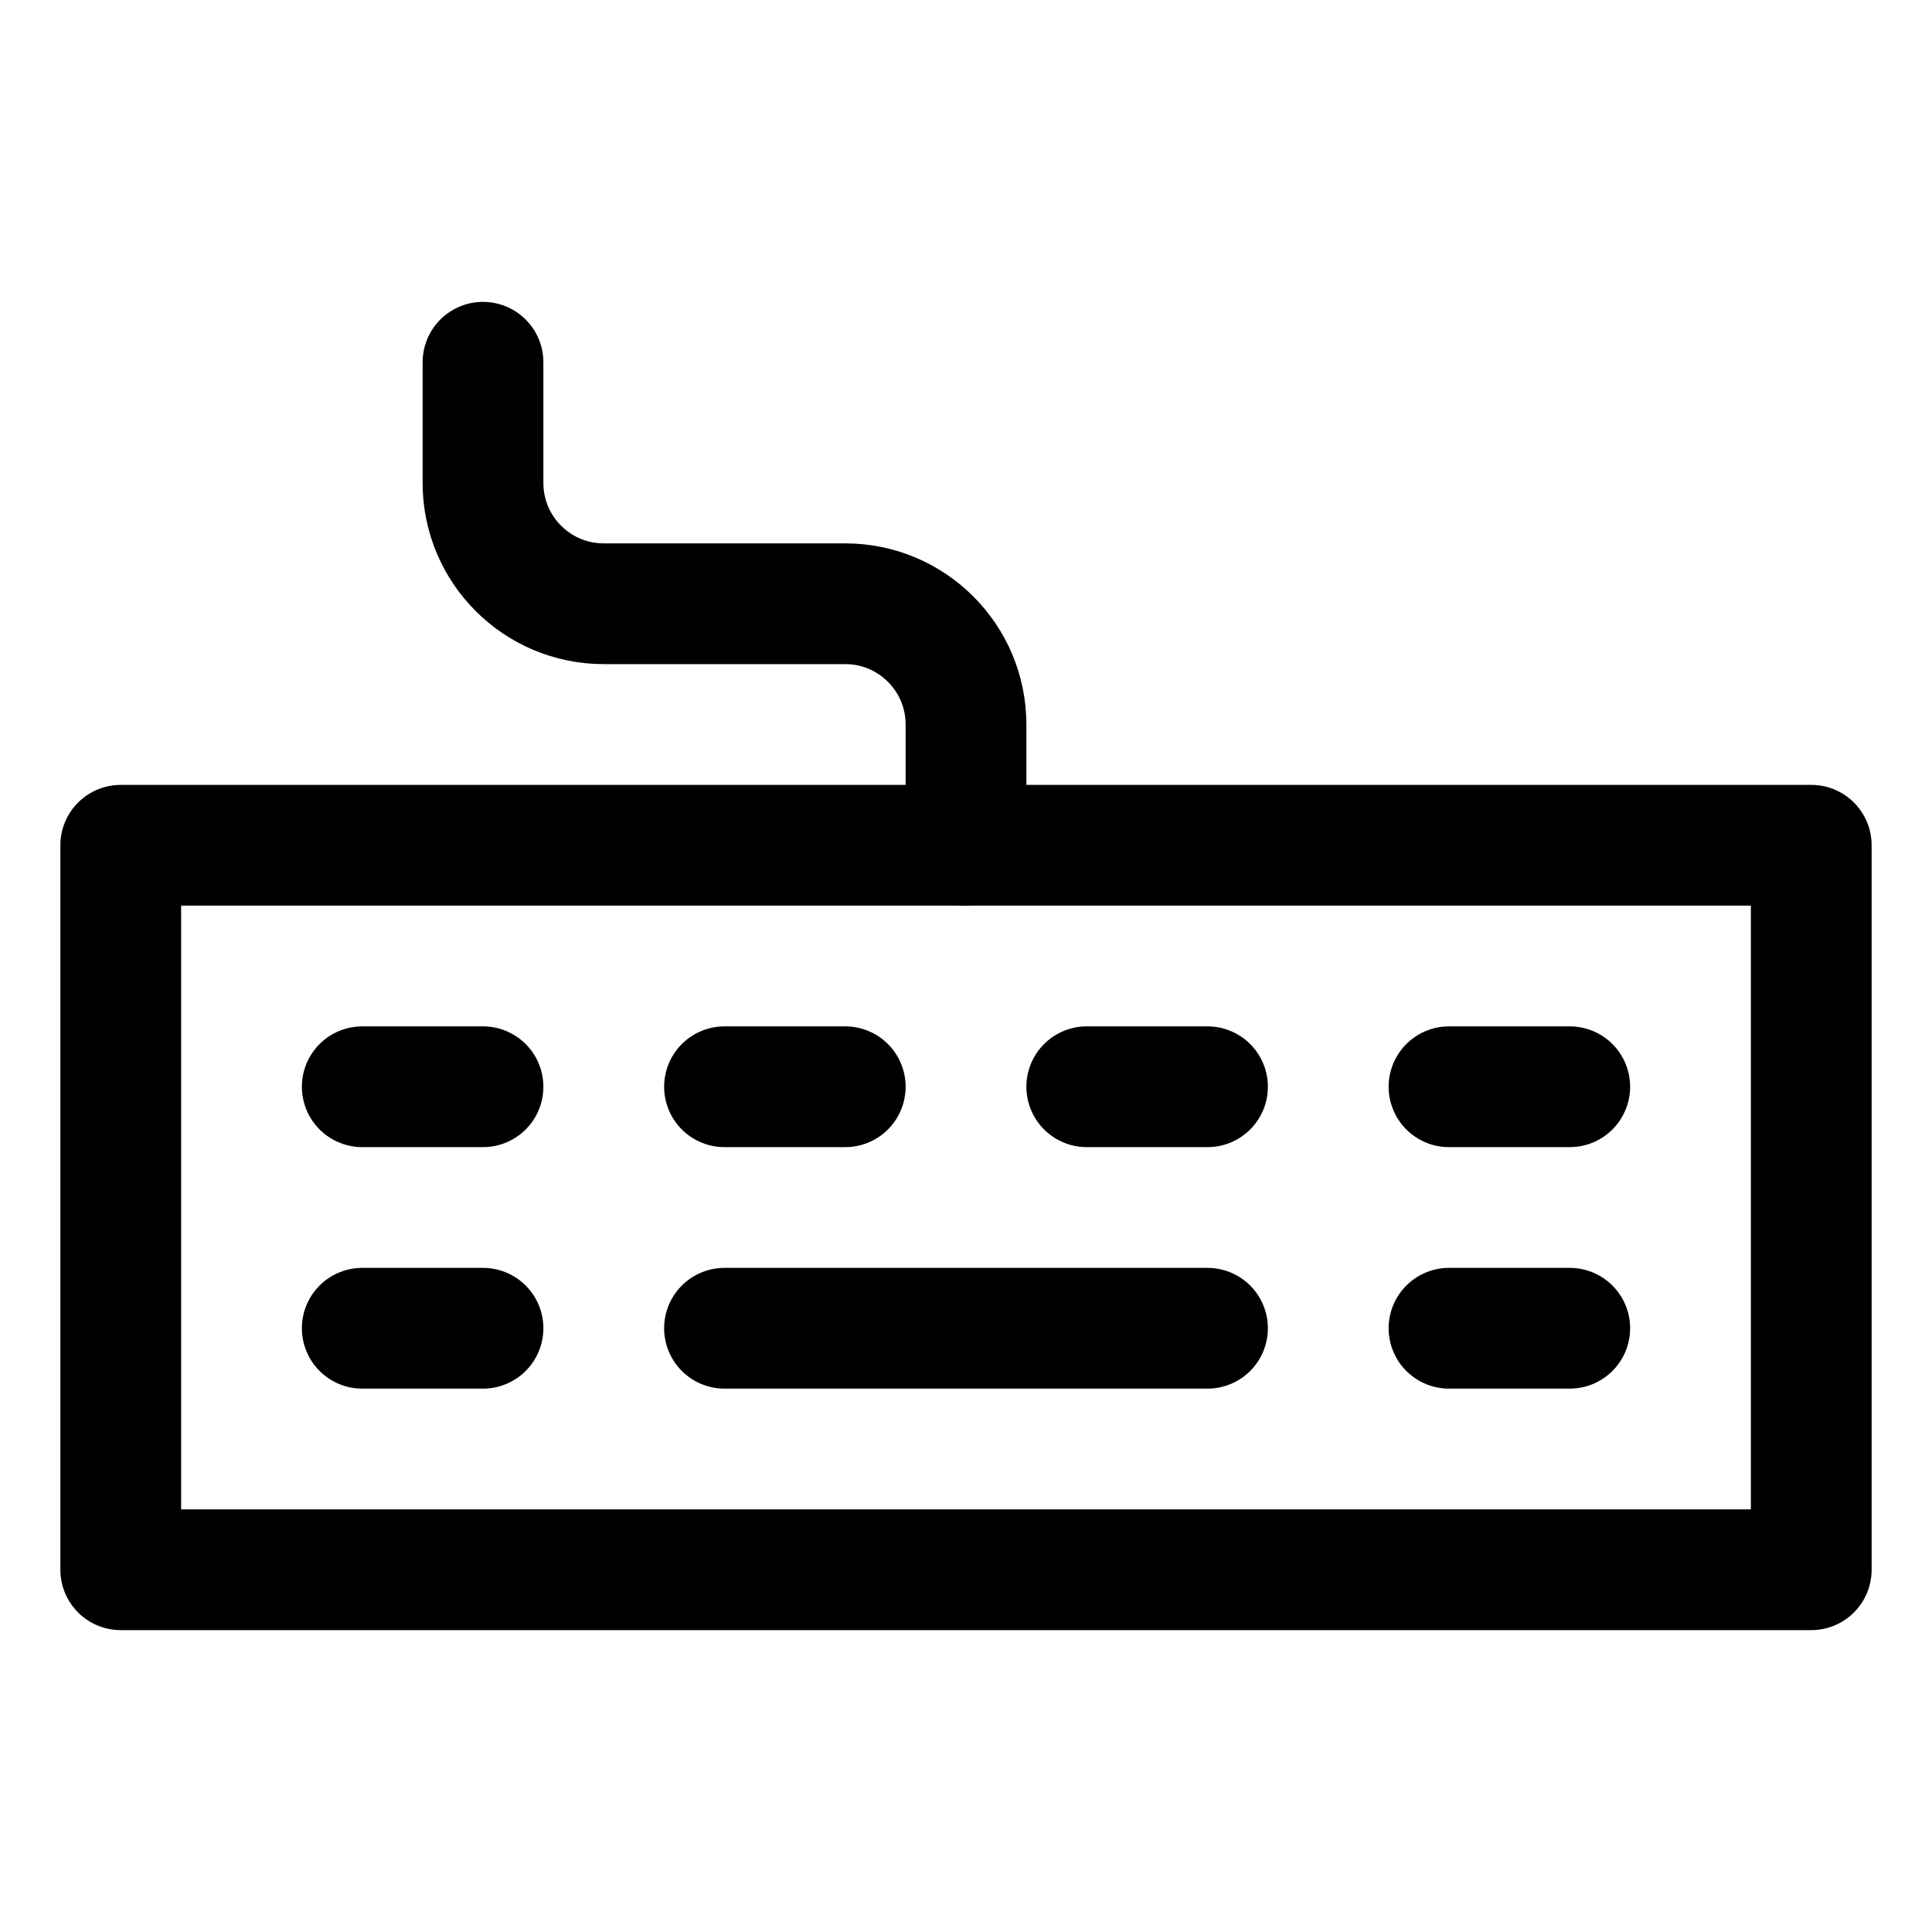
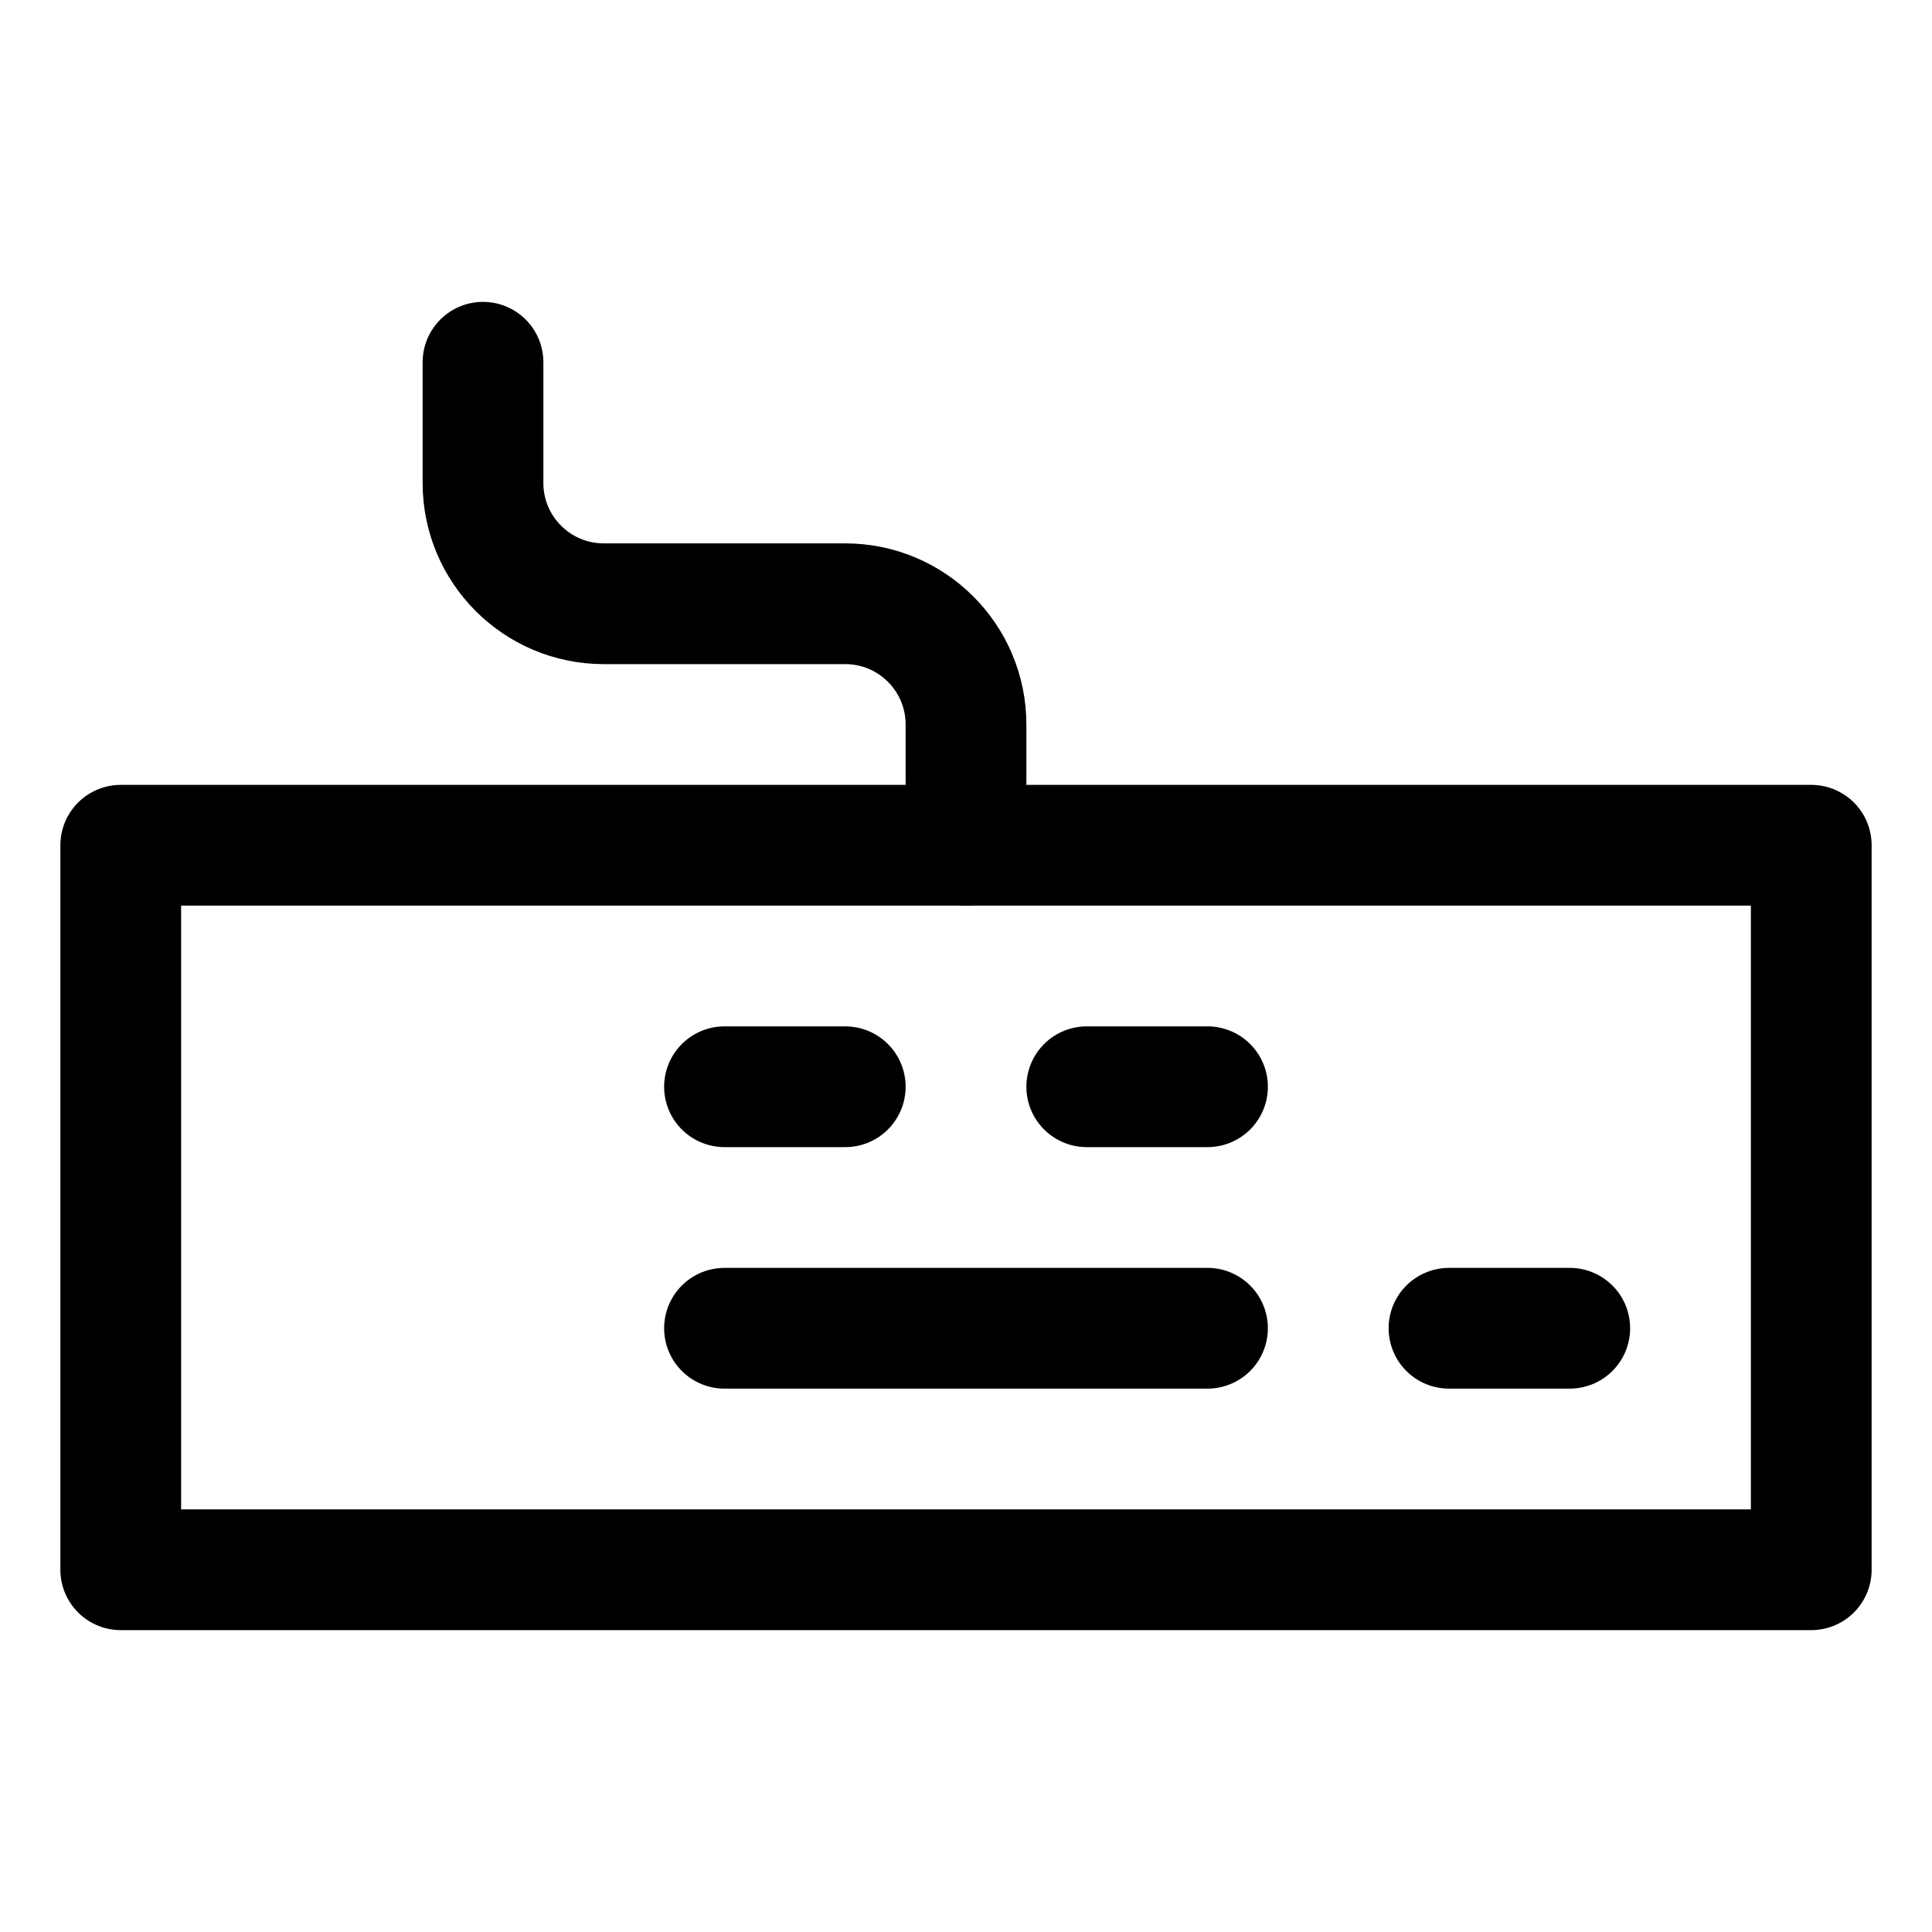
<svg xmlns="http://www.w3.org/2000/svg" id="stroke" width="16" height="16" viewBox="0 0 16 16">
  <defs>
    <style>
      .cls-1, .cls-2 {
        fill: none;
      }

      .cls-2 {
        stroke: #000;
        stroke-linecap: round;
        stroke-linejoin: round;
      }
    </style>
  </defs>
-   <rect class="cls-1" width="16" height="16" />
  <g>
    <line class="cls-2" x1="6" y1="11" x2="10" y2="11" />
    <rect class="cls-2" x="1" y="7" width="14" height="6" />
    <line class="cls-2" x1="12" y1="11" x2="13" y2="11" />
-     <line class="cls-2" x1="3" y1="11" x2="4" y2="11" />
-     <line class="cls-2" x1="12" y1="9" x2="13" y2="9" />
    <line class="cls-2" x1="9" y1="9" x2="10" y2="9" />
    <line class="cls-2" x1="6" y1="9" x2="7" y2="9" />
-     <line class="cls-2" x1="3" y1="9" x2="4" y2="9" />
    <path class="cls-2" d="M4,3v1c0,.552.448,1,1,1h2c.552,0,1,.448,1,1v1" />
  </g>
</svg>